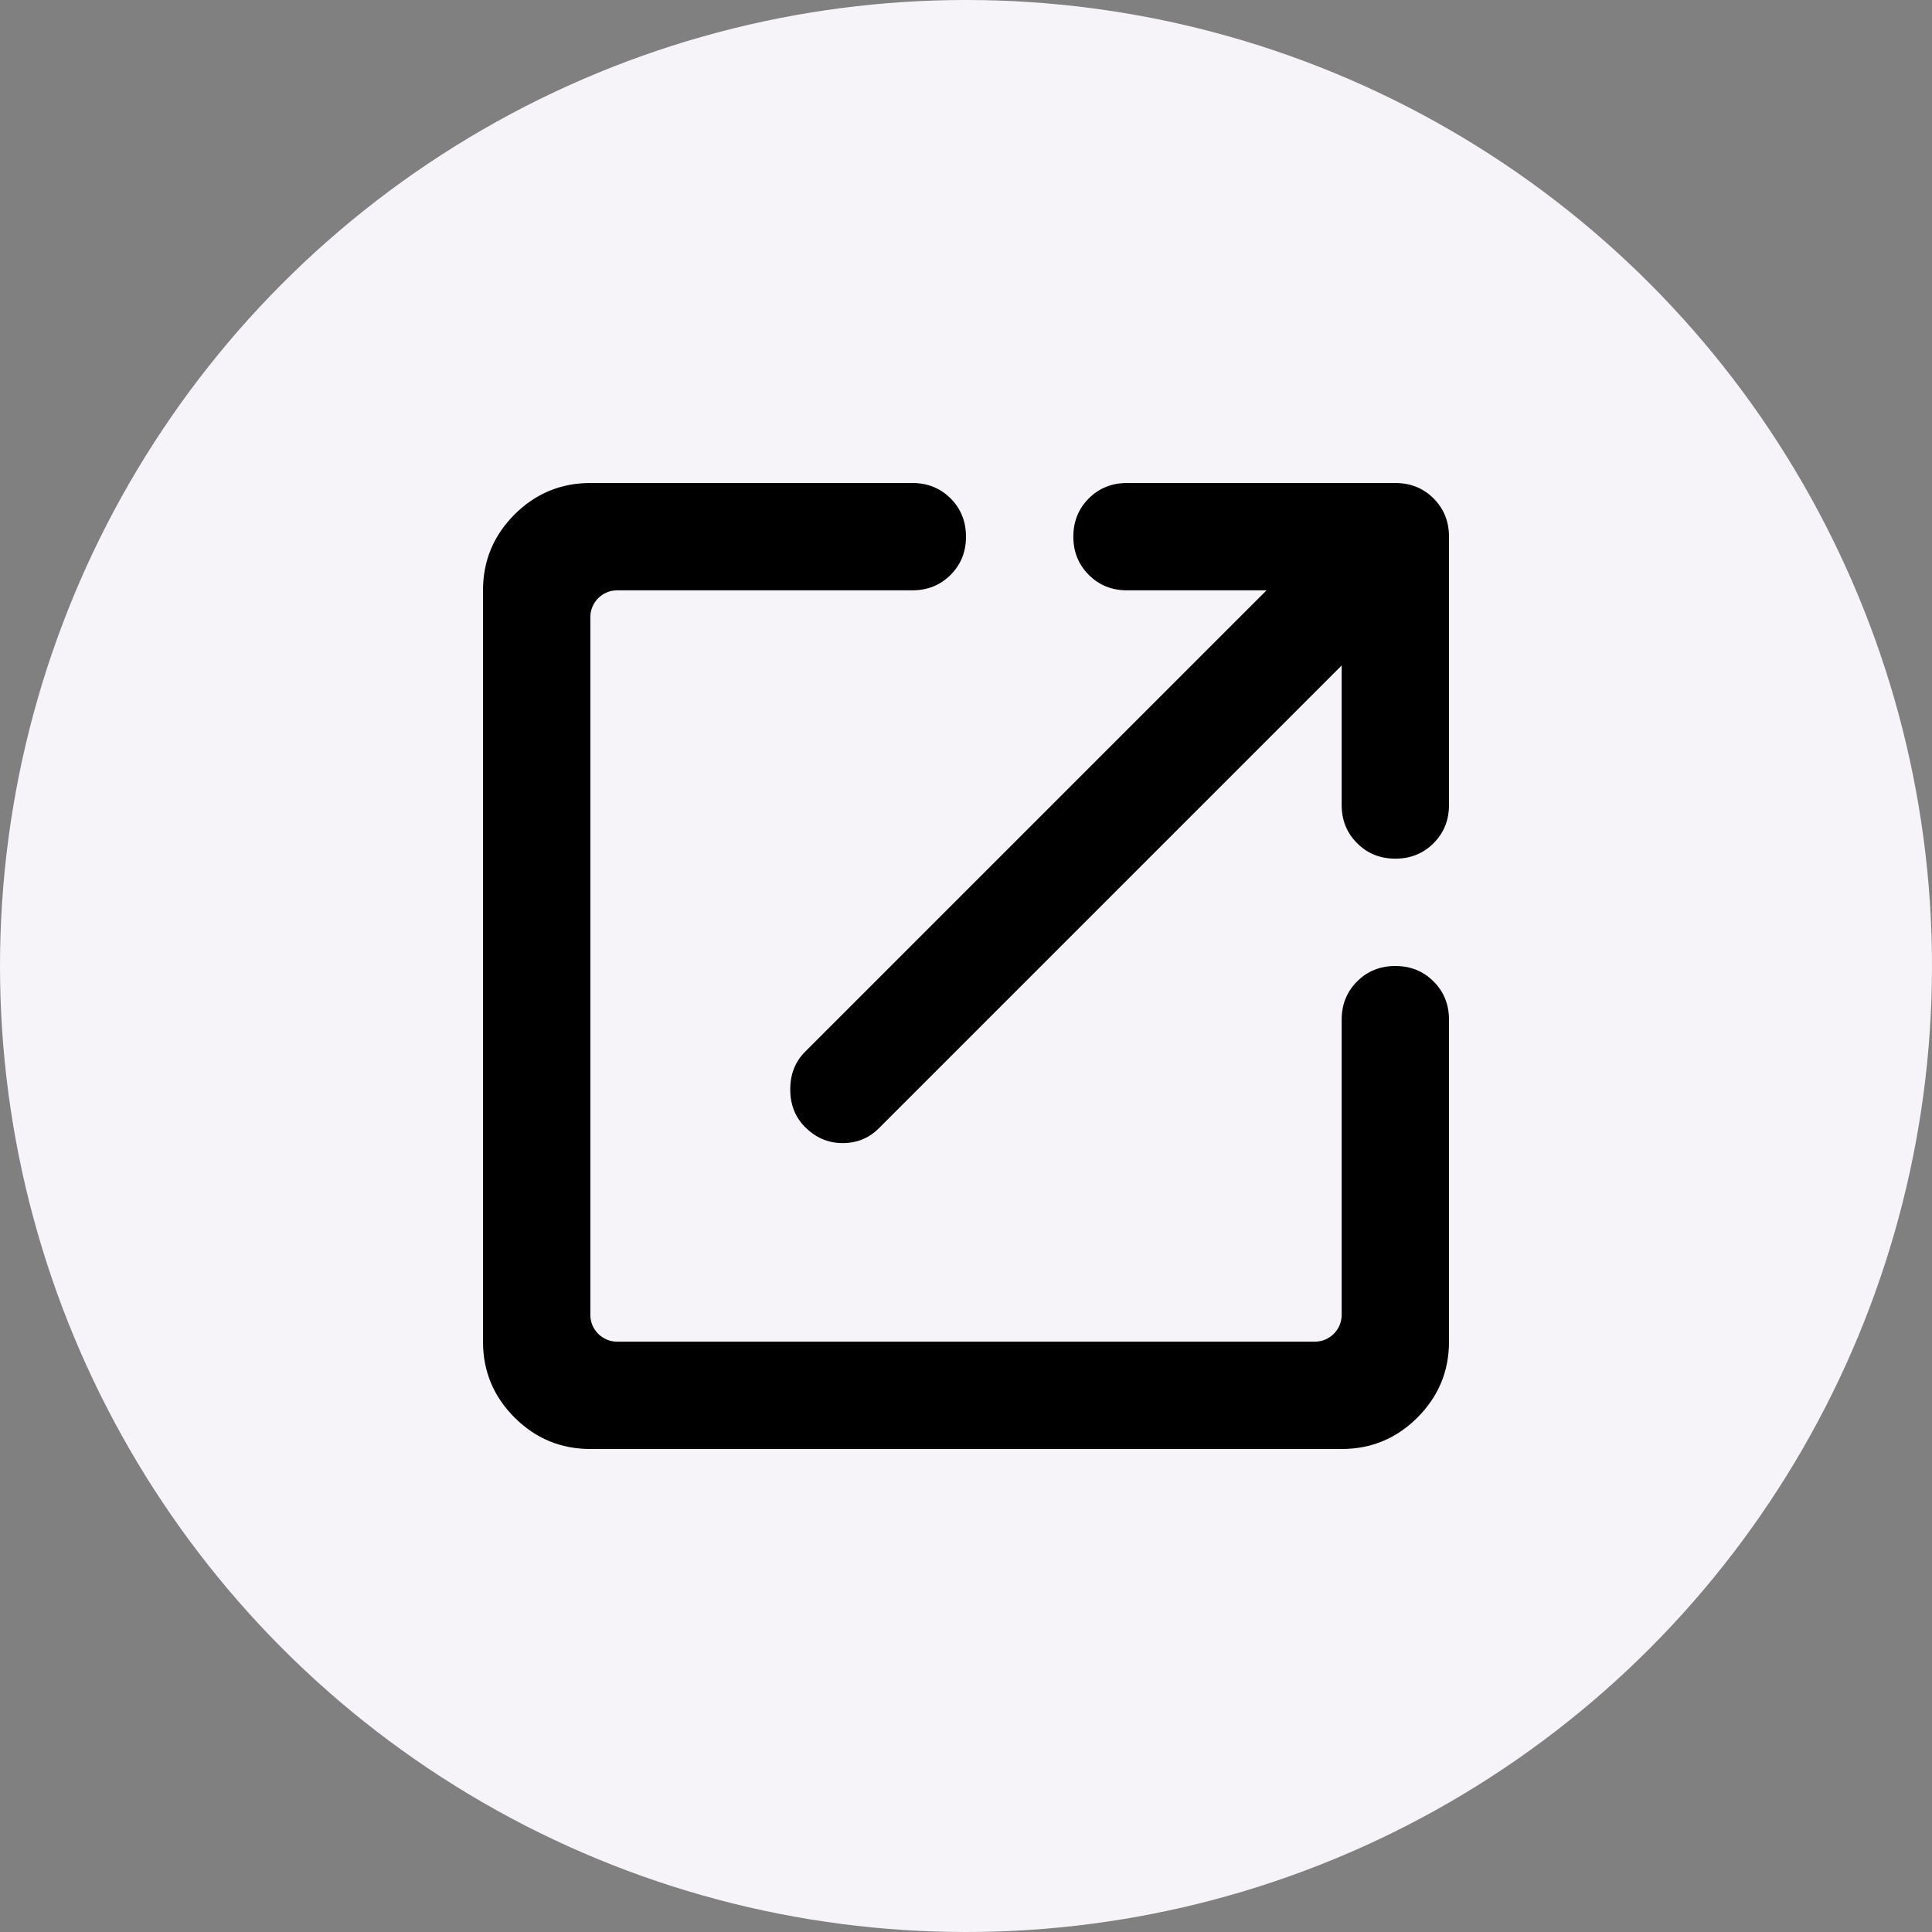
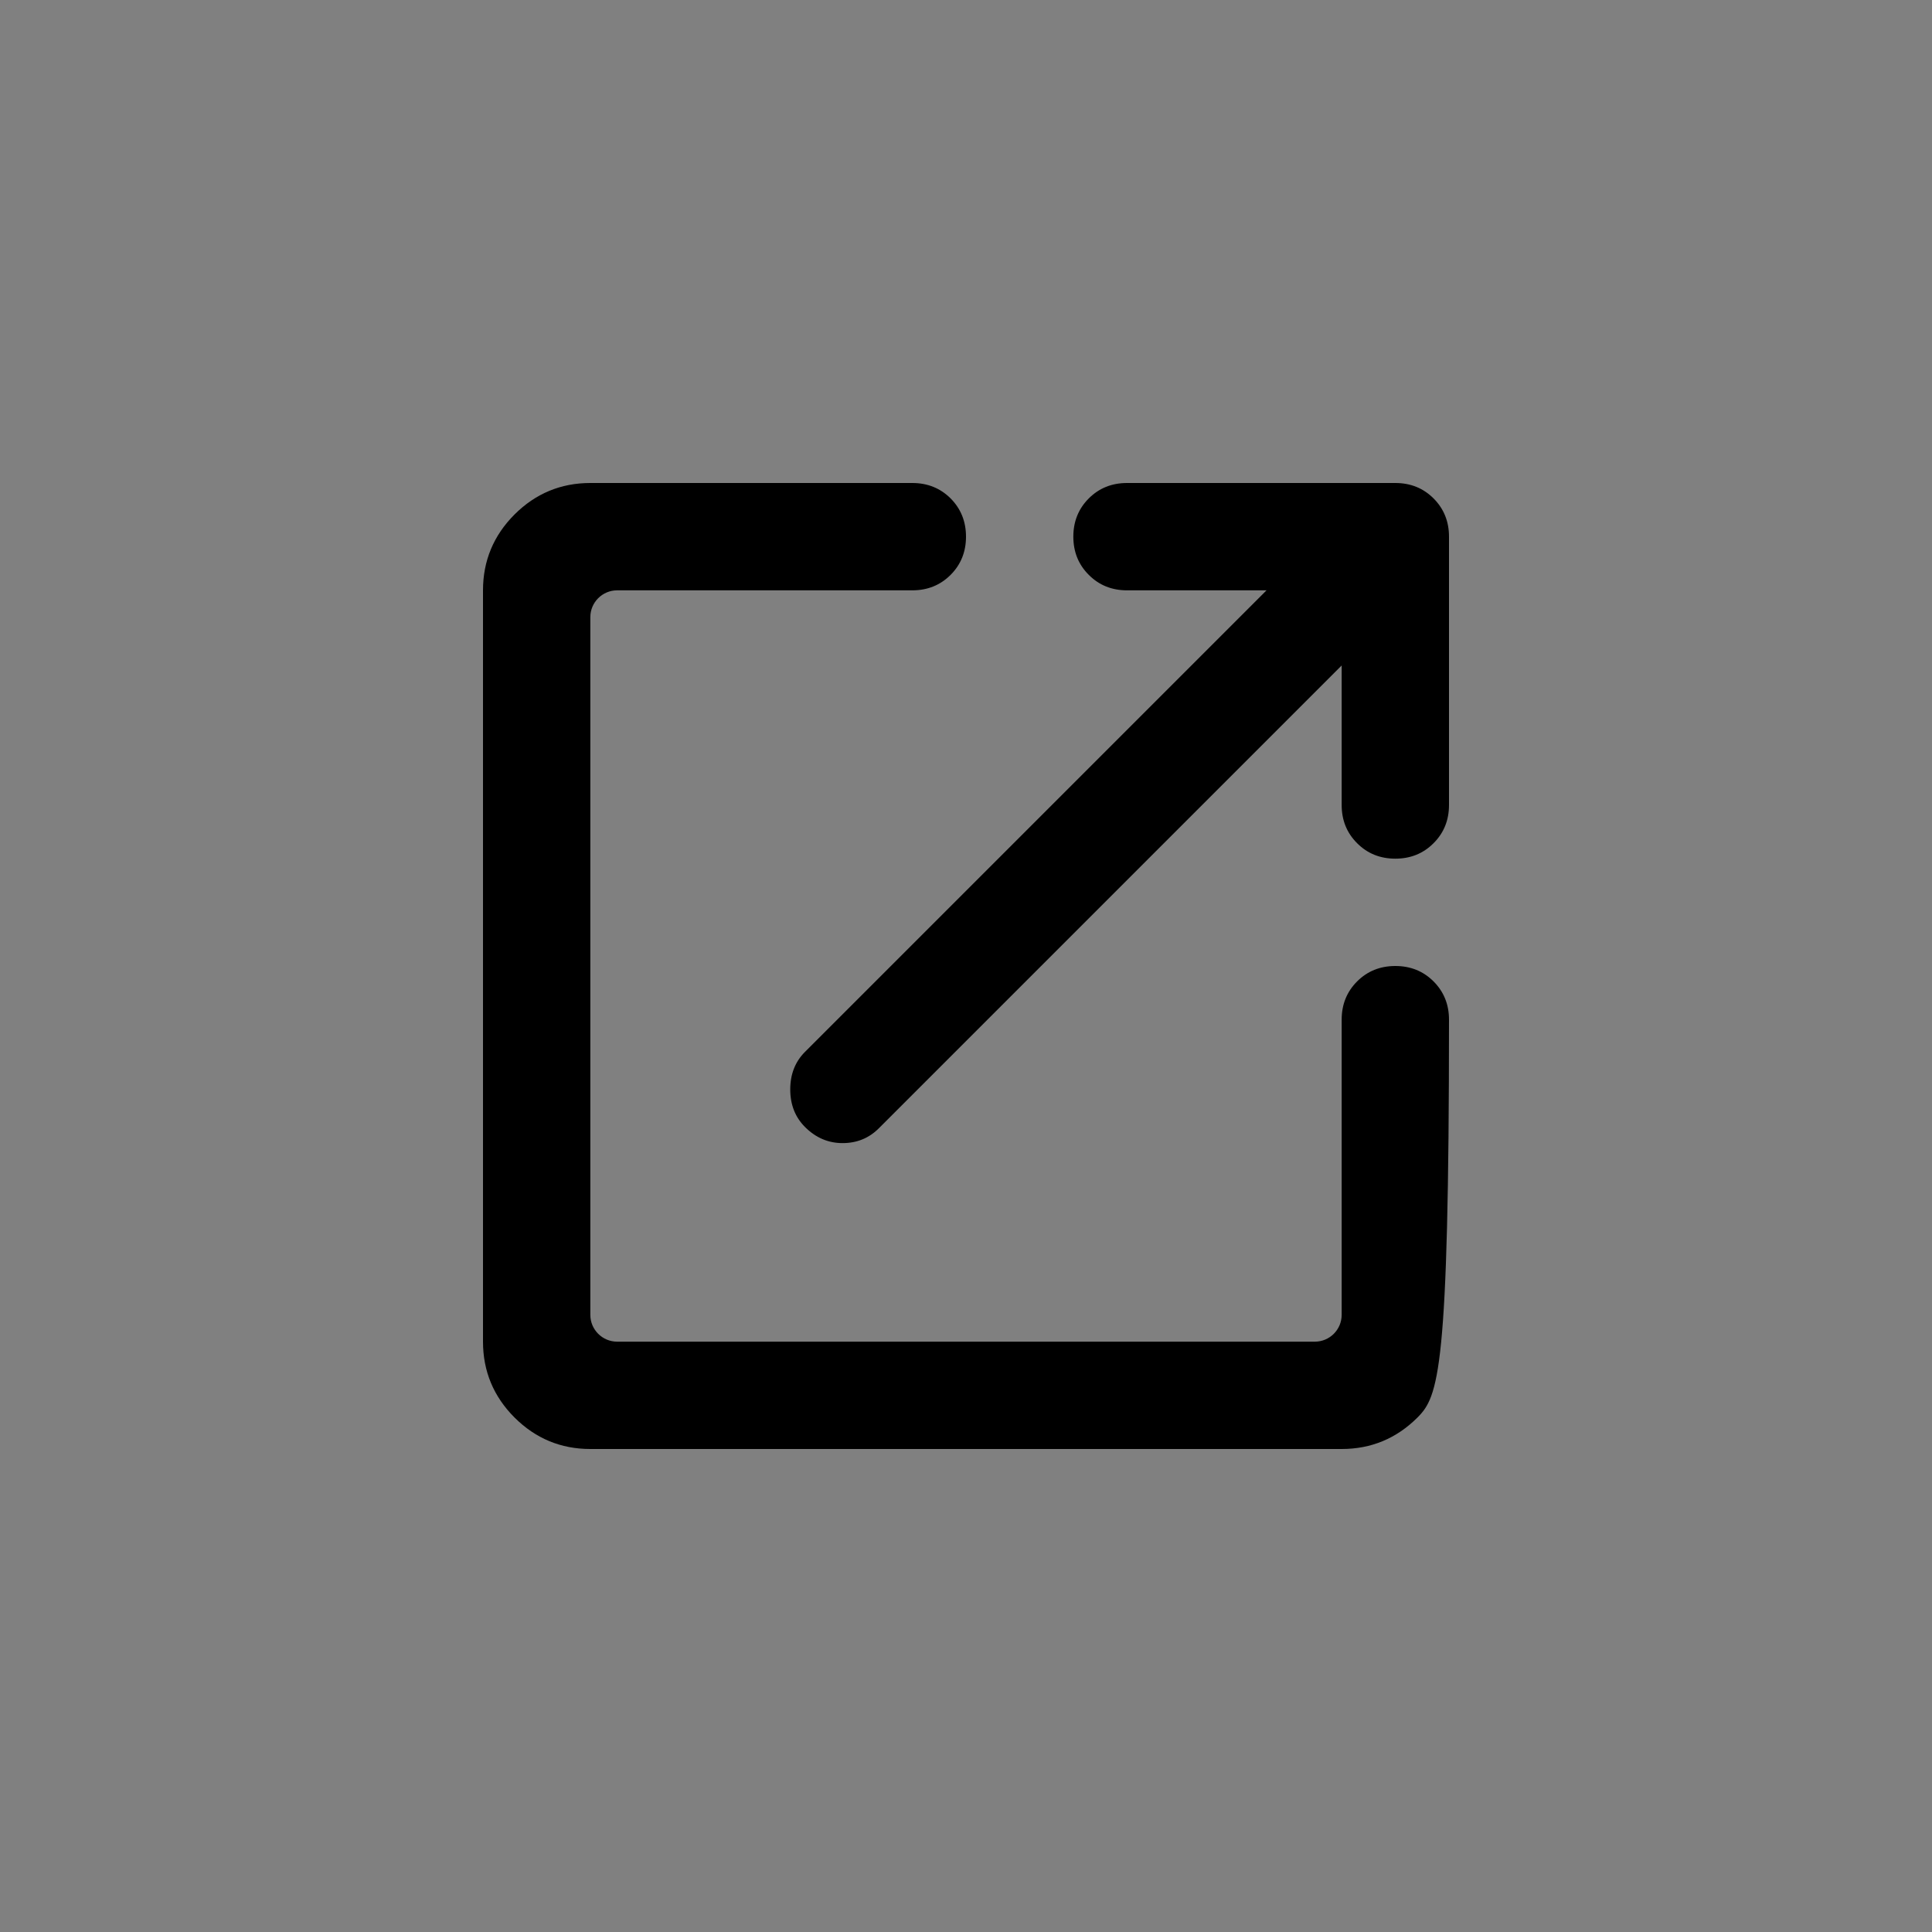
<svg xmlns="http://www.w3.org/2000/svg" width="36" height="36" viewBox="0 0 36 36" fill="none">
  <rect x="0" y="0" width="36" height="36" fill="#808080" stroke="none" />
-   <circle cx="18" cy="18" r="18" fill="#F6F4F9" />
-   <path d="M11 27C10.45 27 9.979 26.804 9.587 26.413C9.196 26.021 9 25.55 9 25V11C9 10.45 9.196 9.979 9.587 9.587C9.979 9.196 10.45 9 11 9H17C17.283 9 17.521 9.096 17.713 9.287C17.904 9.479 18 9.717 18 10C18 10.283 17.904 10.521 17.713 10.712C17.521 10.904 17.283 11 17 11H11.5C11.224 11 11 11.224 11 11.5V24.5C11 24.776 11.224 25 11.5 25H24.5C24.776 25 25 24.776 25 24.5V19C25 18.717 25.096 18.479 25.288 18.287C25.479 18.096 25.717 18 26 18C26.283 18 26.521 18.096 26.712 18.287C26.904 18.479 27 18.717 27 19V25C27 25.55 26.804 26.021 26.413 26.413C26.021 26.804 25.55 27 25 27H11ZM15 21C14.817 20.817 14.725 20.583 14.725 20.3C14.725 20.017 14.817 19.783 15 19.6L23.6 11H21C20.717 11 20.479 10.904 20.288 10.712C20.096 10.521 20 10.283 20 10C20 9.717 20.096 9.479 20.288 9.287C20.479 9.096 20.717 9 21 9H26C26.283 9 26.521 9.096 26.712 9.287C26.904 9.479 27 9.717 27 10V15C27 15.283 26.904 15.521 26.712 15.712C26.521 15.904 26.283 16 26 16C25.717 16 25.479 15.904 25.288 15.712C25.096 15.521 25 15.283 25 15V12.4L16.375 21.025C16.192 21.208 15.967 21.3 15.7 21.3C15.433 21.3 15.2 21.2 15 21Z" fill="black" />
+   <path d="M11 27C10.45 27 9.979 26.804 9.587 26.413C9.196 26.021 9 25.55 9 25V11C9 10.45 9.196 9.979 9.587 9.587C9.979 9.196 10.45 9 11 9H17C17.283 9 17.521 9.096 17.713 9.287C17.904 9.479 18 9.717 18 10C18 10.283 17.904 10.521 17.713 10.712C17.521 10.904 17.283 11 17 11H11.5C11.224 11 11 11.224 11 11.5V24.5C11 24.776 11.224 25 11.5 25H24.5C24.776 25 25 24.776 25 24.5V19C25 18.717 25.096 18.479 25.288 18.287C25.479 18.096 25.717 18 26 18C26.283 18 26.521 18.096 26.712 18.287C26.904 18.479 27 18.717 27 19C27 25.55 26.804 26.021 26.413 26.413C26.021 26.804 25.55 27 25 27H11ZM15 21C14.817 20.817 14.725 20.583 14.725 20.3C14.725 20.017 14.817 19.783 15 19.6L23.6 11H21C20.717 11 20.479 10.904 20.288 10.712C20.096 10.521 20 10.283 20 10C20 9.717 20.096 9.479 20.288 9.287C20.479 9.096 20.717 9 21 9H26C26.283 9 26.521 9.096 26.712 9.287C26.904 9.479 27 9.717 27 10V15C27 15.283 26.904 15.521 26.712 15.712C26.521 15.904 26.283 16 26 16C25.717 16 25.479 15.904 25.288 15.712C25.096 15.521 25 15.283 25 15V12.4L16.375 21.025C16.192 21.208 15.967 21.3 15.7 21.3C15.433 21.3 15.2 21.2 15 21Z" fill="black" />
</svg>